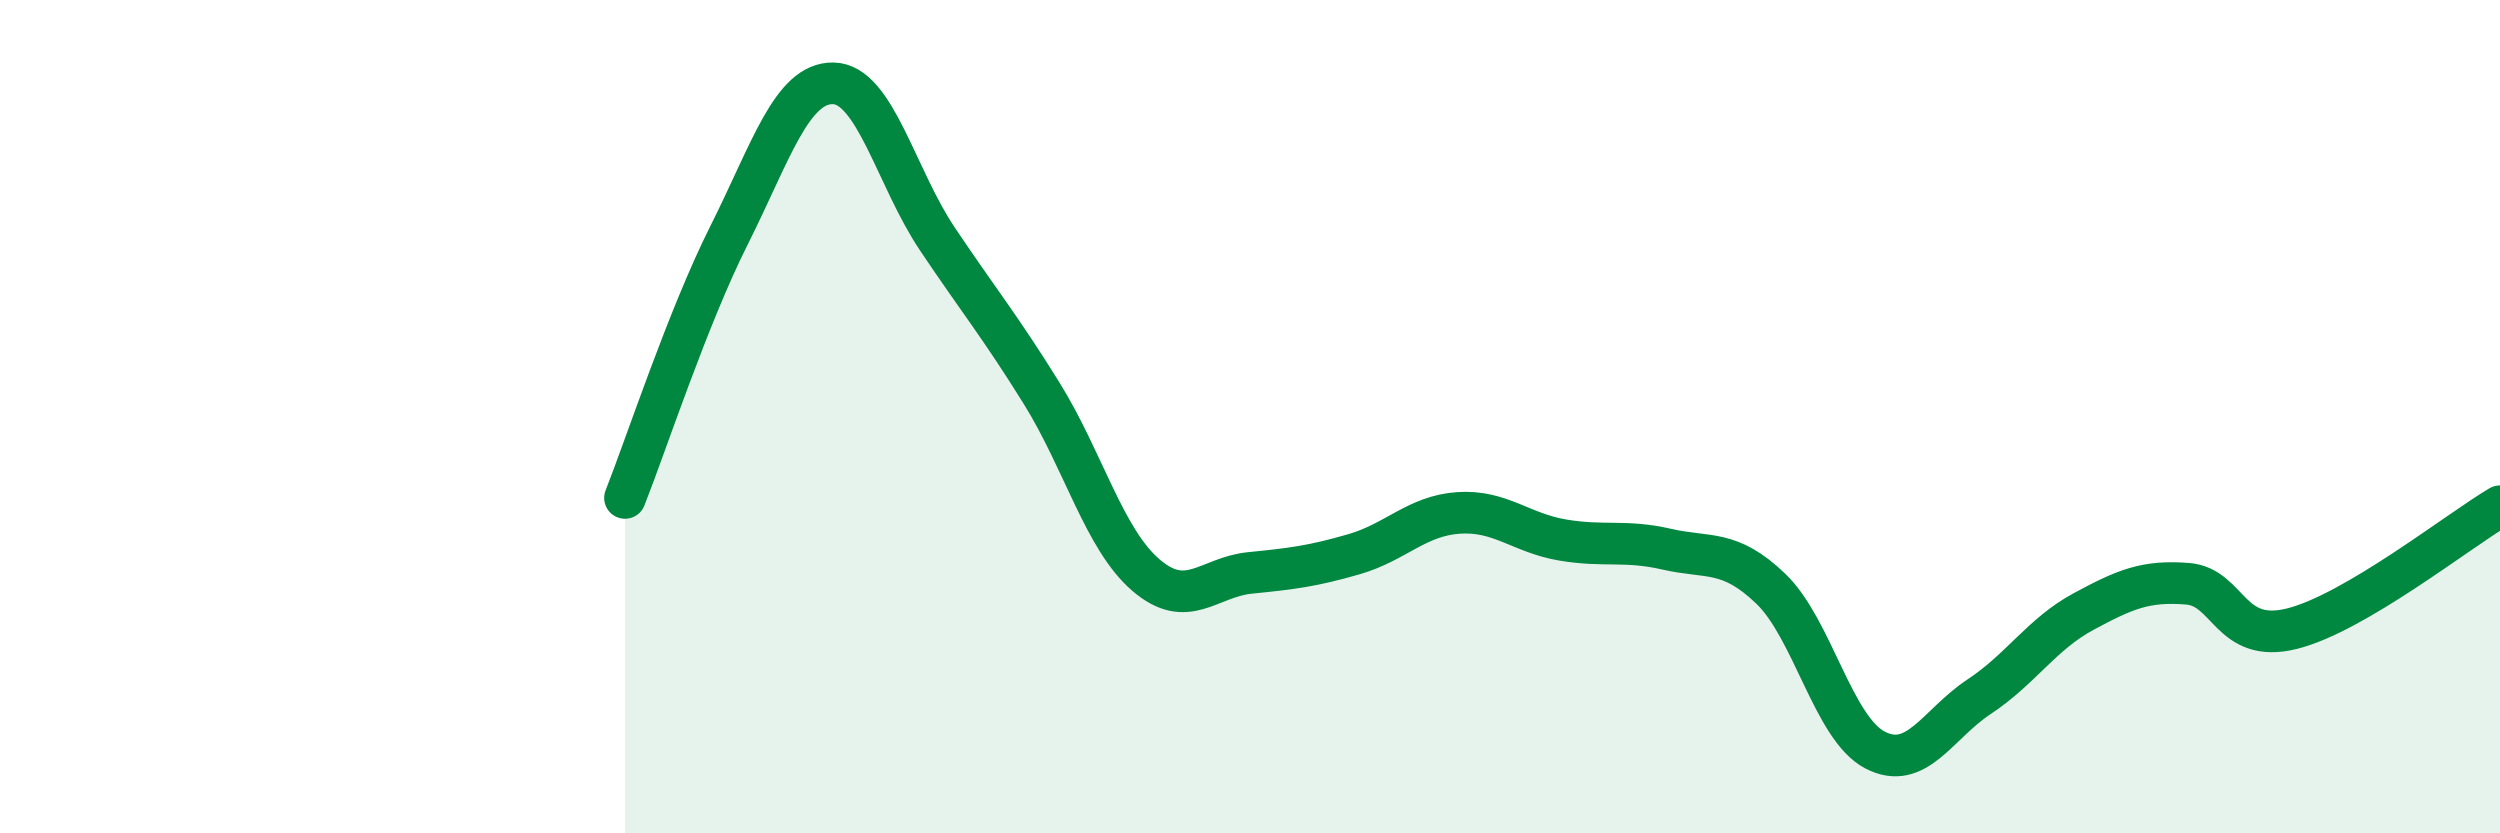
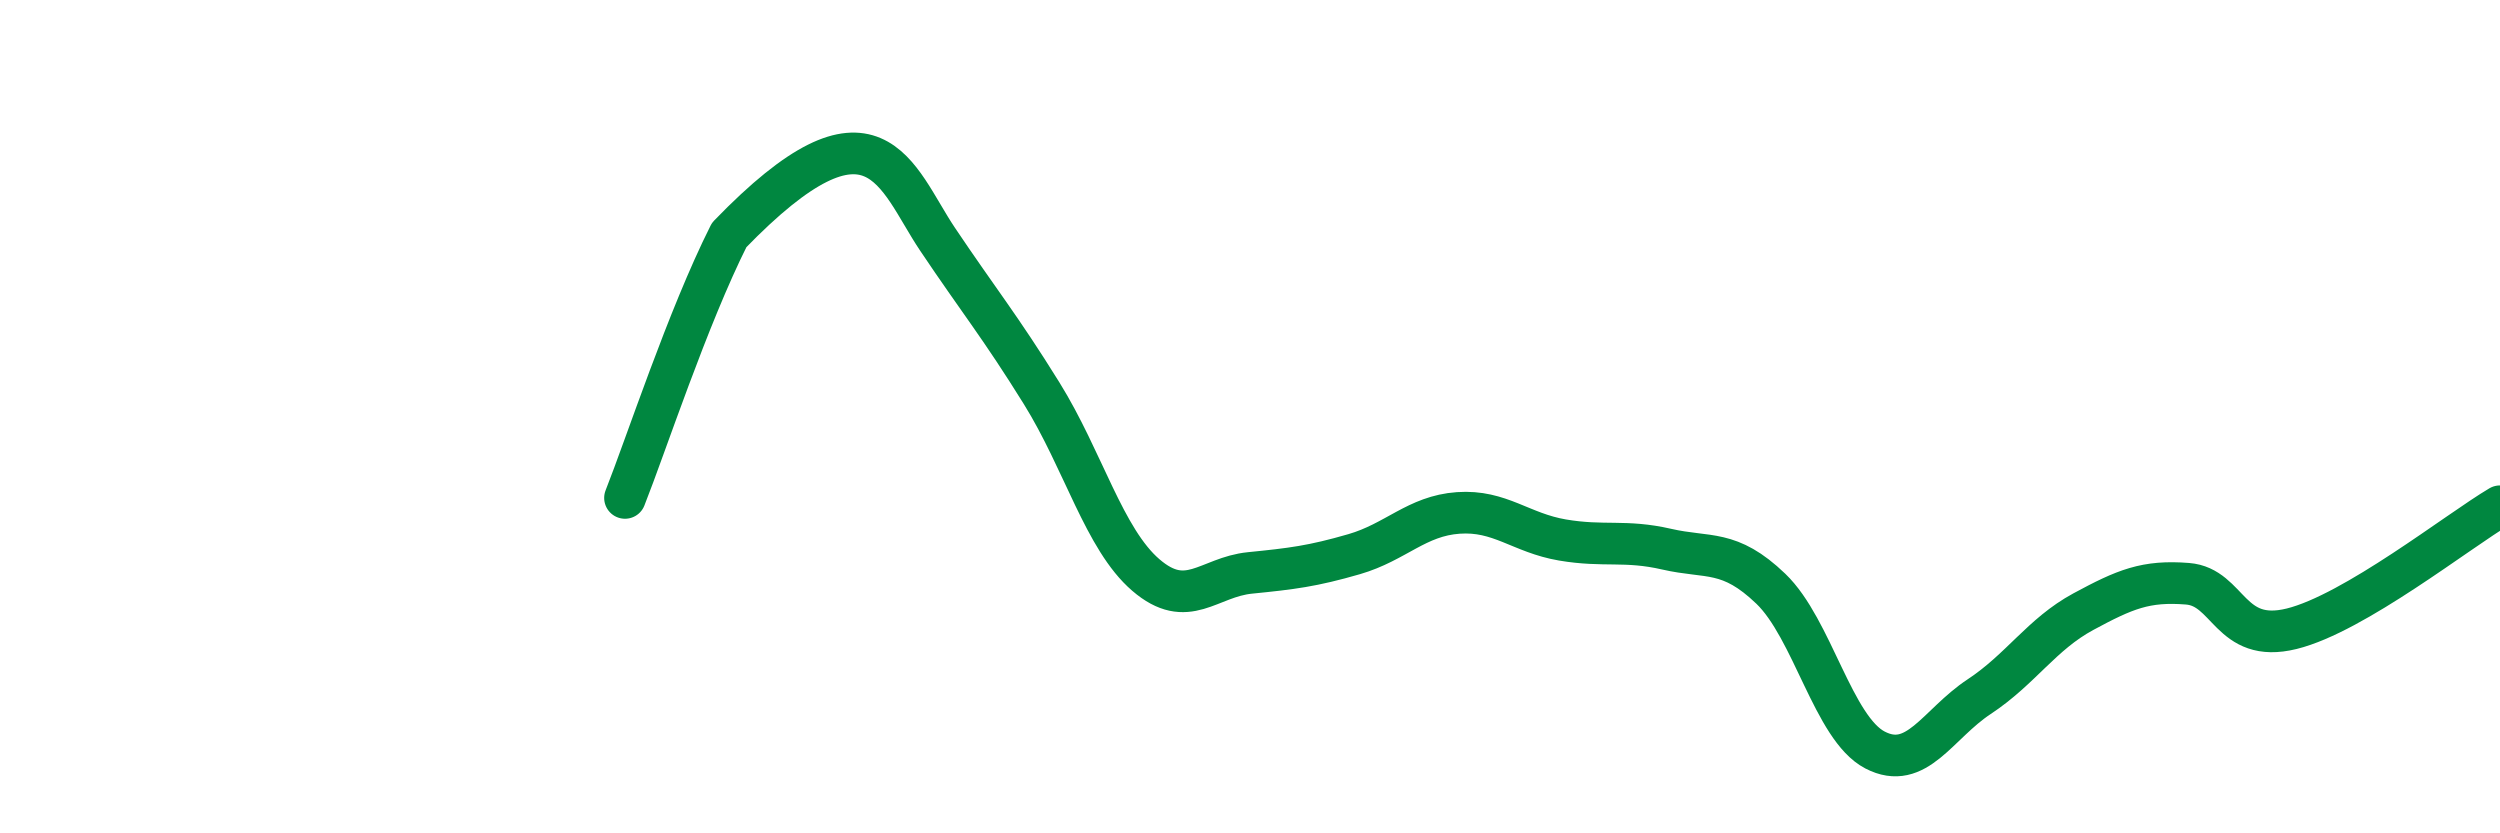
<svg xmlns="http://www.w3.org/2000/svg" width="60" height="20" viewBox="0 0 60 20">
-   <path d="M 15,11.95 C 15.5,10.69 16.5,7.63 17.5,5.64 C 18.5,3.65 19,1.98 20,2 C 21,2.02 21.5,4.25 22.5,5.74 C 23.5,7.23 24,7.83 25,9.44 C 26,11.05 26.5,12.94 27.5,13.8 C 28.5,14.66 29,13.85 30,13.75 C 31,13.65 31.5,13.59 32.5,13.3 C 33.5,13.01 34,12.38 35,12.31 C 36,12.24 36.5,12.79 37.5,12.96 C 38.5,13.13 39,12.95 40,13.18 C 41,13.41 41.5,13.17 42.5,14.13 C 43.5,15.09 44,17.48 45,18 C 46,18.52 46.5,17.38 47.5,16.72 C 48.5,16.06 49,15.22 50,14.68 C 51,14.14 51.5,13.93 52.5,14.01 C 53.5,14.09 53.5,15.46 55,15.09 C 56.5,14.72 59,12.74 60,12.15L60 20L15 20Z" fill="#008740" opacity="0.1" stroke-linecap="round" stroke-linejoin="round" />
-   <path d="M 15,11.95 C 15.5,10.69 16.5,7.63 17.5,5.64 C 18.5,3.65 19,1.98 20,2 C 21,2.02 21.5,4.25 22.5,5.74 C 23.5,7.23 24,7.83 25,9.44 C 26,11.05 26.5,12.94 27.5,13.8 C 28.5,14.66 29,13.85 30,13.75 C 31,13.65 31.5,13.59 32.5,13.3 C 33.5,13.01 34,12.38 35,12.31 C 36,12.24 36.5,12.79 37.5,12.96 C 38.5,13.13 39,12.95 40,13.18 C 41,13.41 41.5,13.17 42.5,14.13 C 43.5,15.09 44,17.48 45,18 C 46,18.52 46.5,17.38 47.5,16.72 C 48.5,16.06 49,15.22 50,14.68 C 51,14.14 51.5,13.93 52.5,14.01 C 53.5,14.09 53.5,15.46 55,15.09 C 56.5,14.72 59,12.74 60,12.15" stroke="#008740" stroke-width="1" fill="none" stroke-linecap="round" stroke-linejoin="round" />
+   <path d="M 15,11.95 C 15.5,10.69 16.5,7.63 17.5,5.64 C 21,2.02 21.5,4.25 22.5,5.74 C 23.5,7.23 24,7.83 25,9.44 C 26,11.05 26.5,12.94 27.5,13.8 C 28.5,14.66 29,13.85 30,13.75 C 31,13.65 31.5,13.59 32.5,13.3 C 33.5,13.01 34,12.38 35,12.31 C 36,12.24 36.5,12.79 37.5,12.96 C 38.5,13.13 39,12.95 40,13.18 C 41,13.41 41.5,13.17 42.5,14.13 C 43.5,15.09 44,17.48 45,18 C 46,18.52 46.5,17.38 47.5,16.72 C 48.5,16.06 49,15.22 50,14.68 C 51,14.14 51.5,13.93 52.5,14.01 C 53.5,14.09 53.5,15.46 55,15.09 C 56.5,14.72 59,12.74 60,12.15" stroke="#008740" stroke-width="1" fill="none" stroke-linecap="round" stroke-linejoin="round" />
</svg>